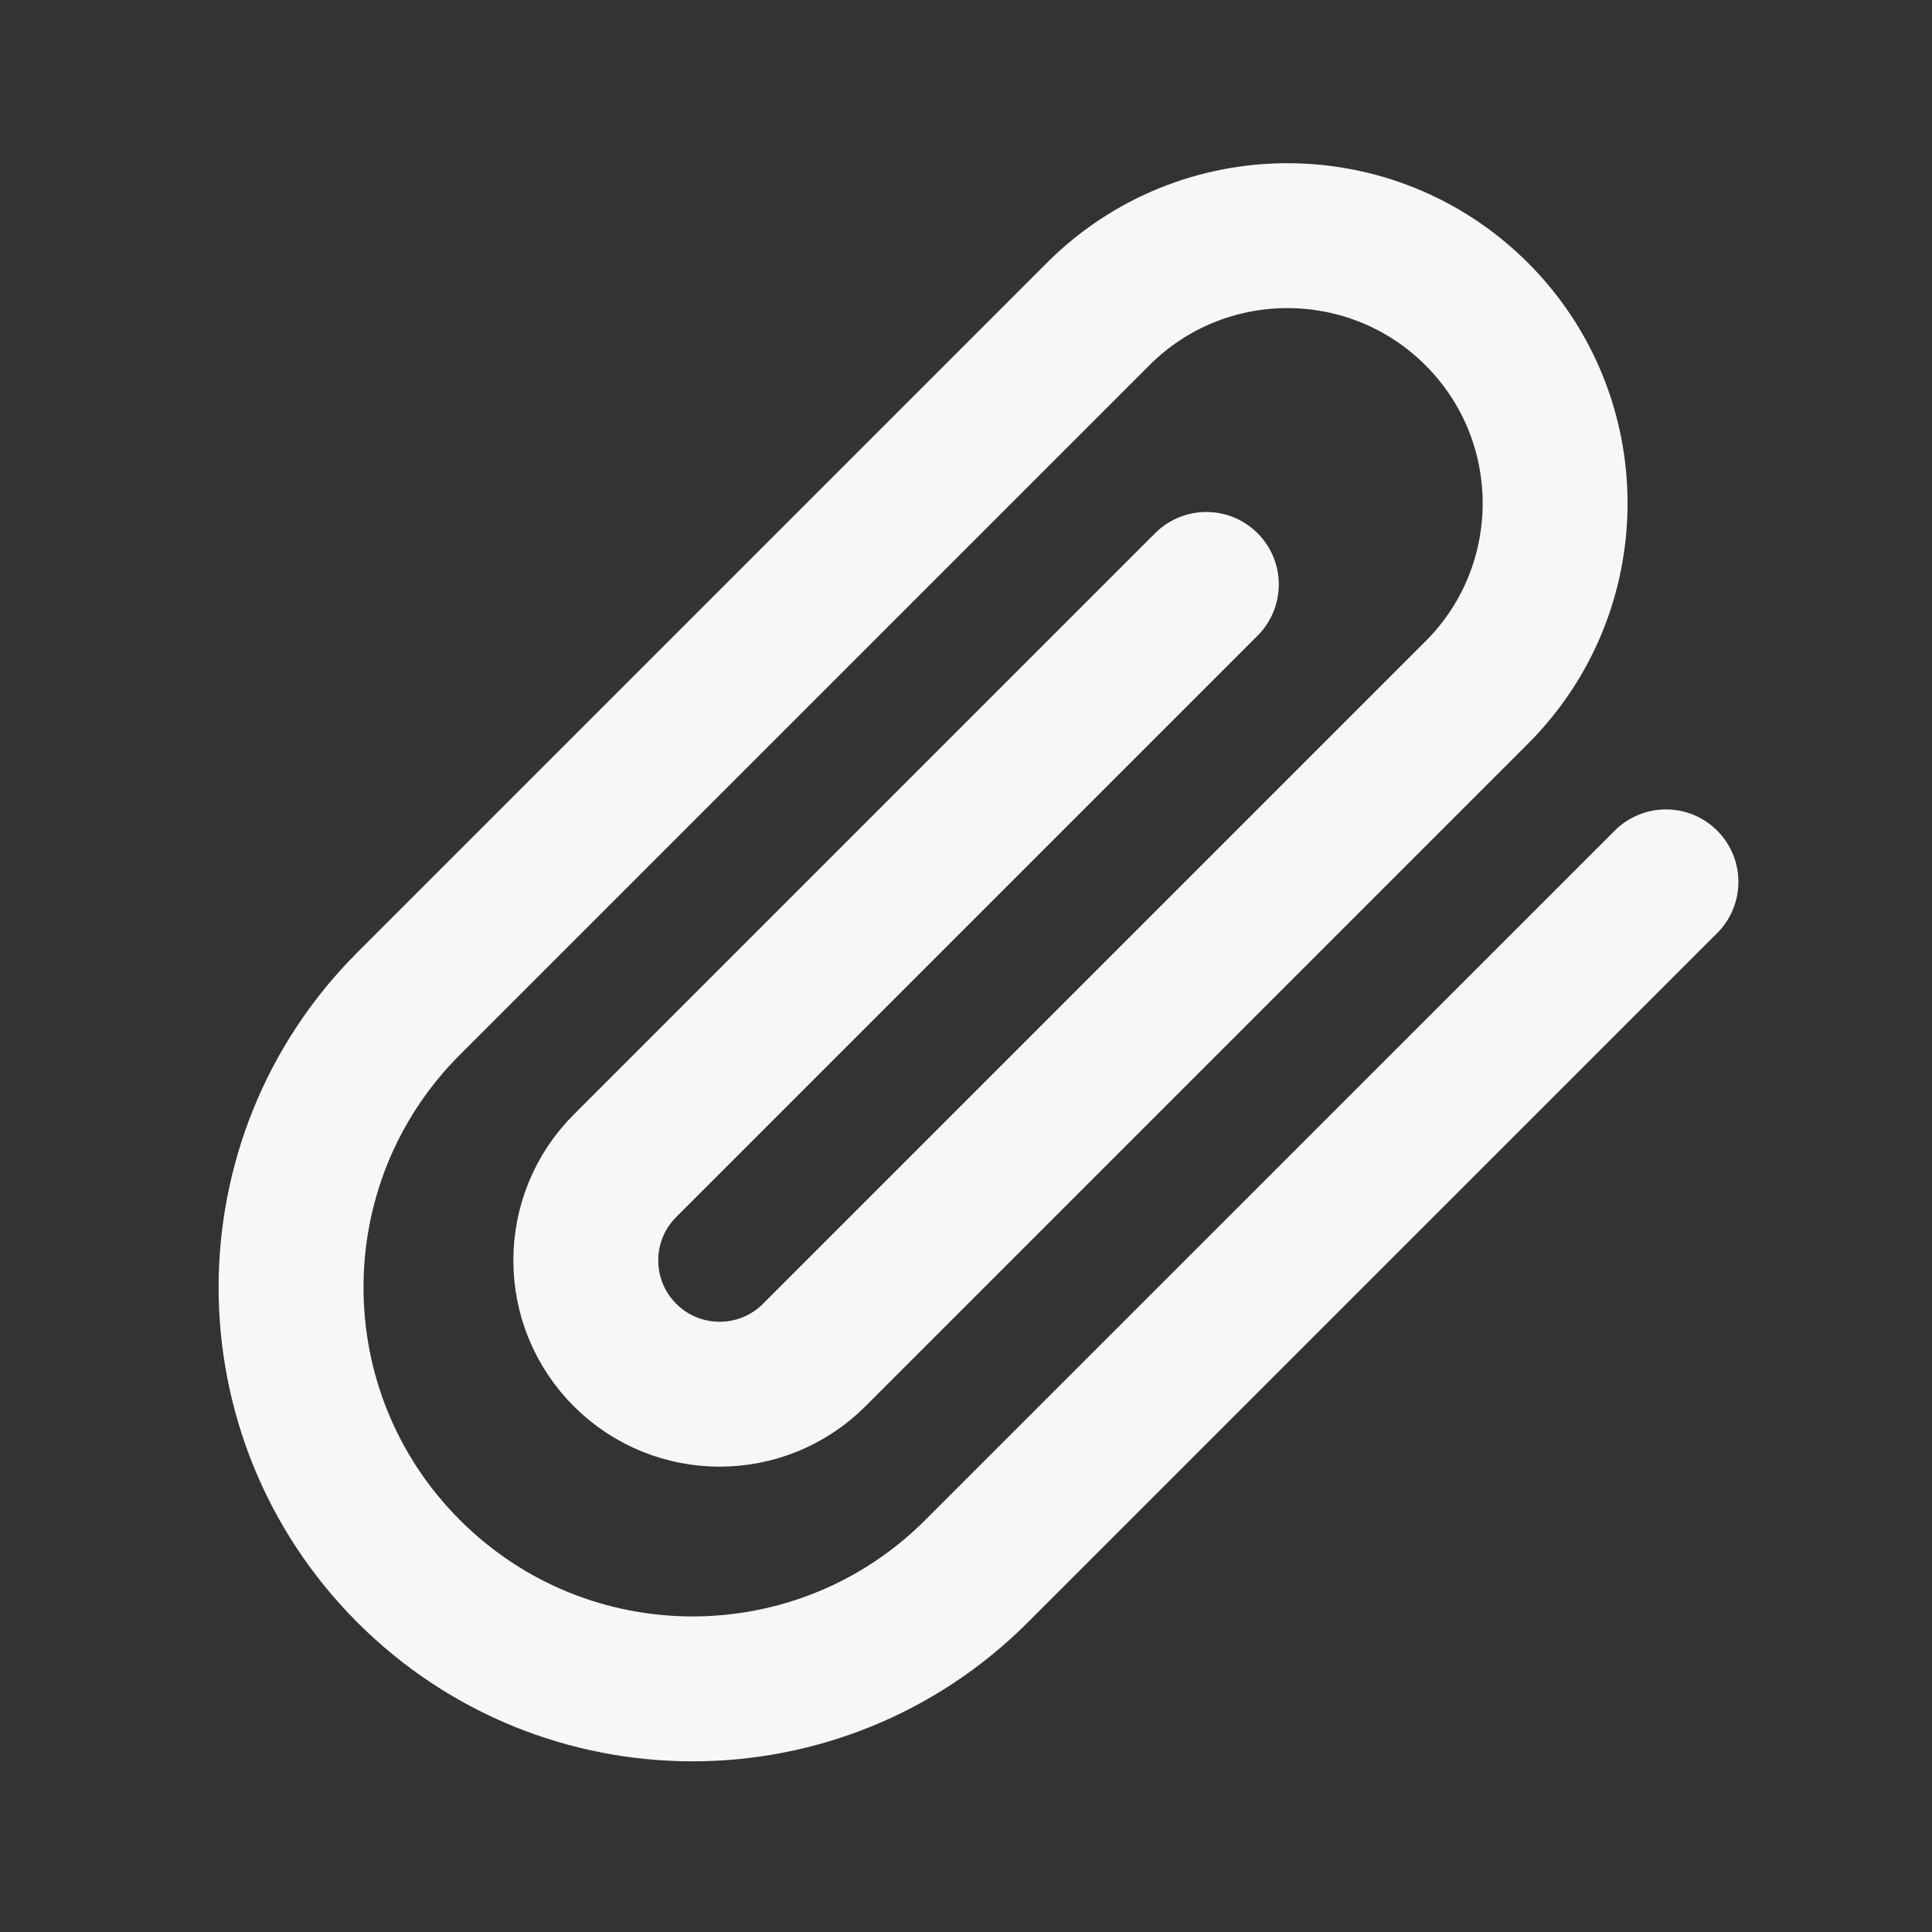
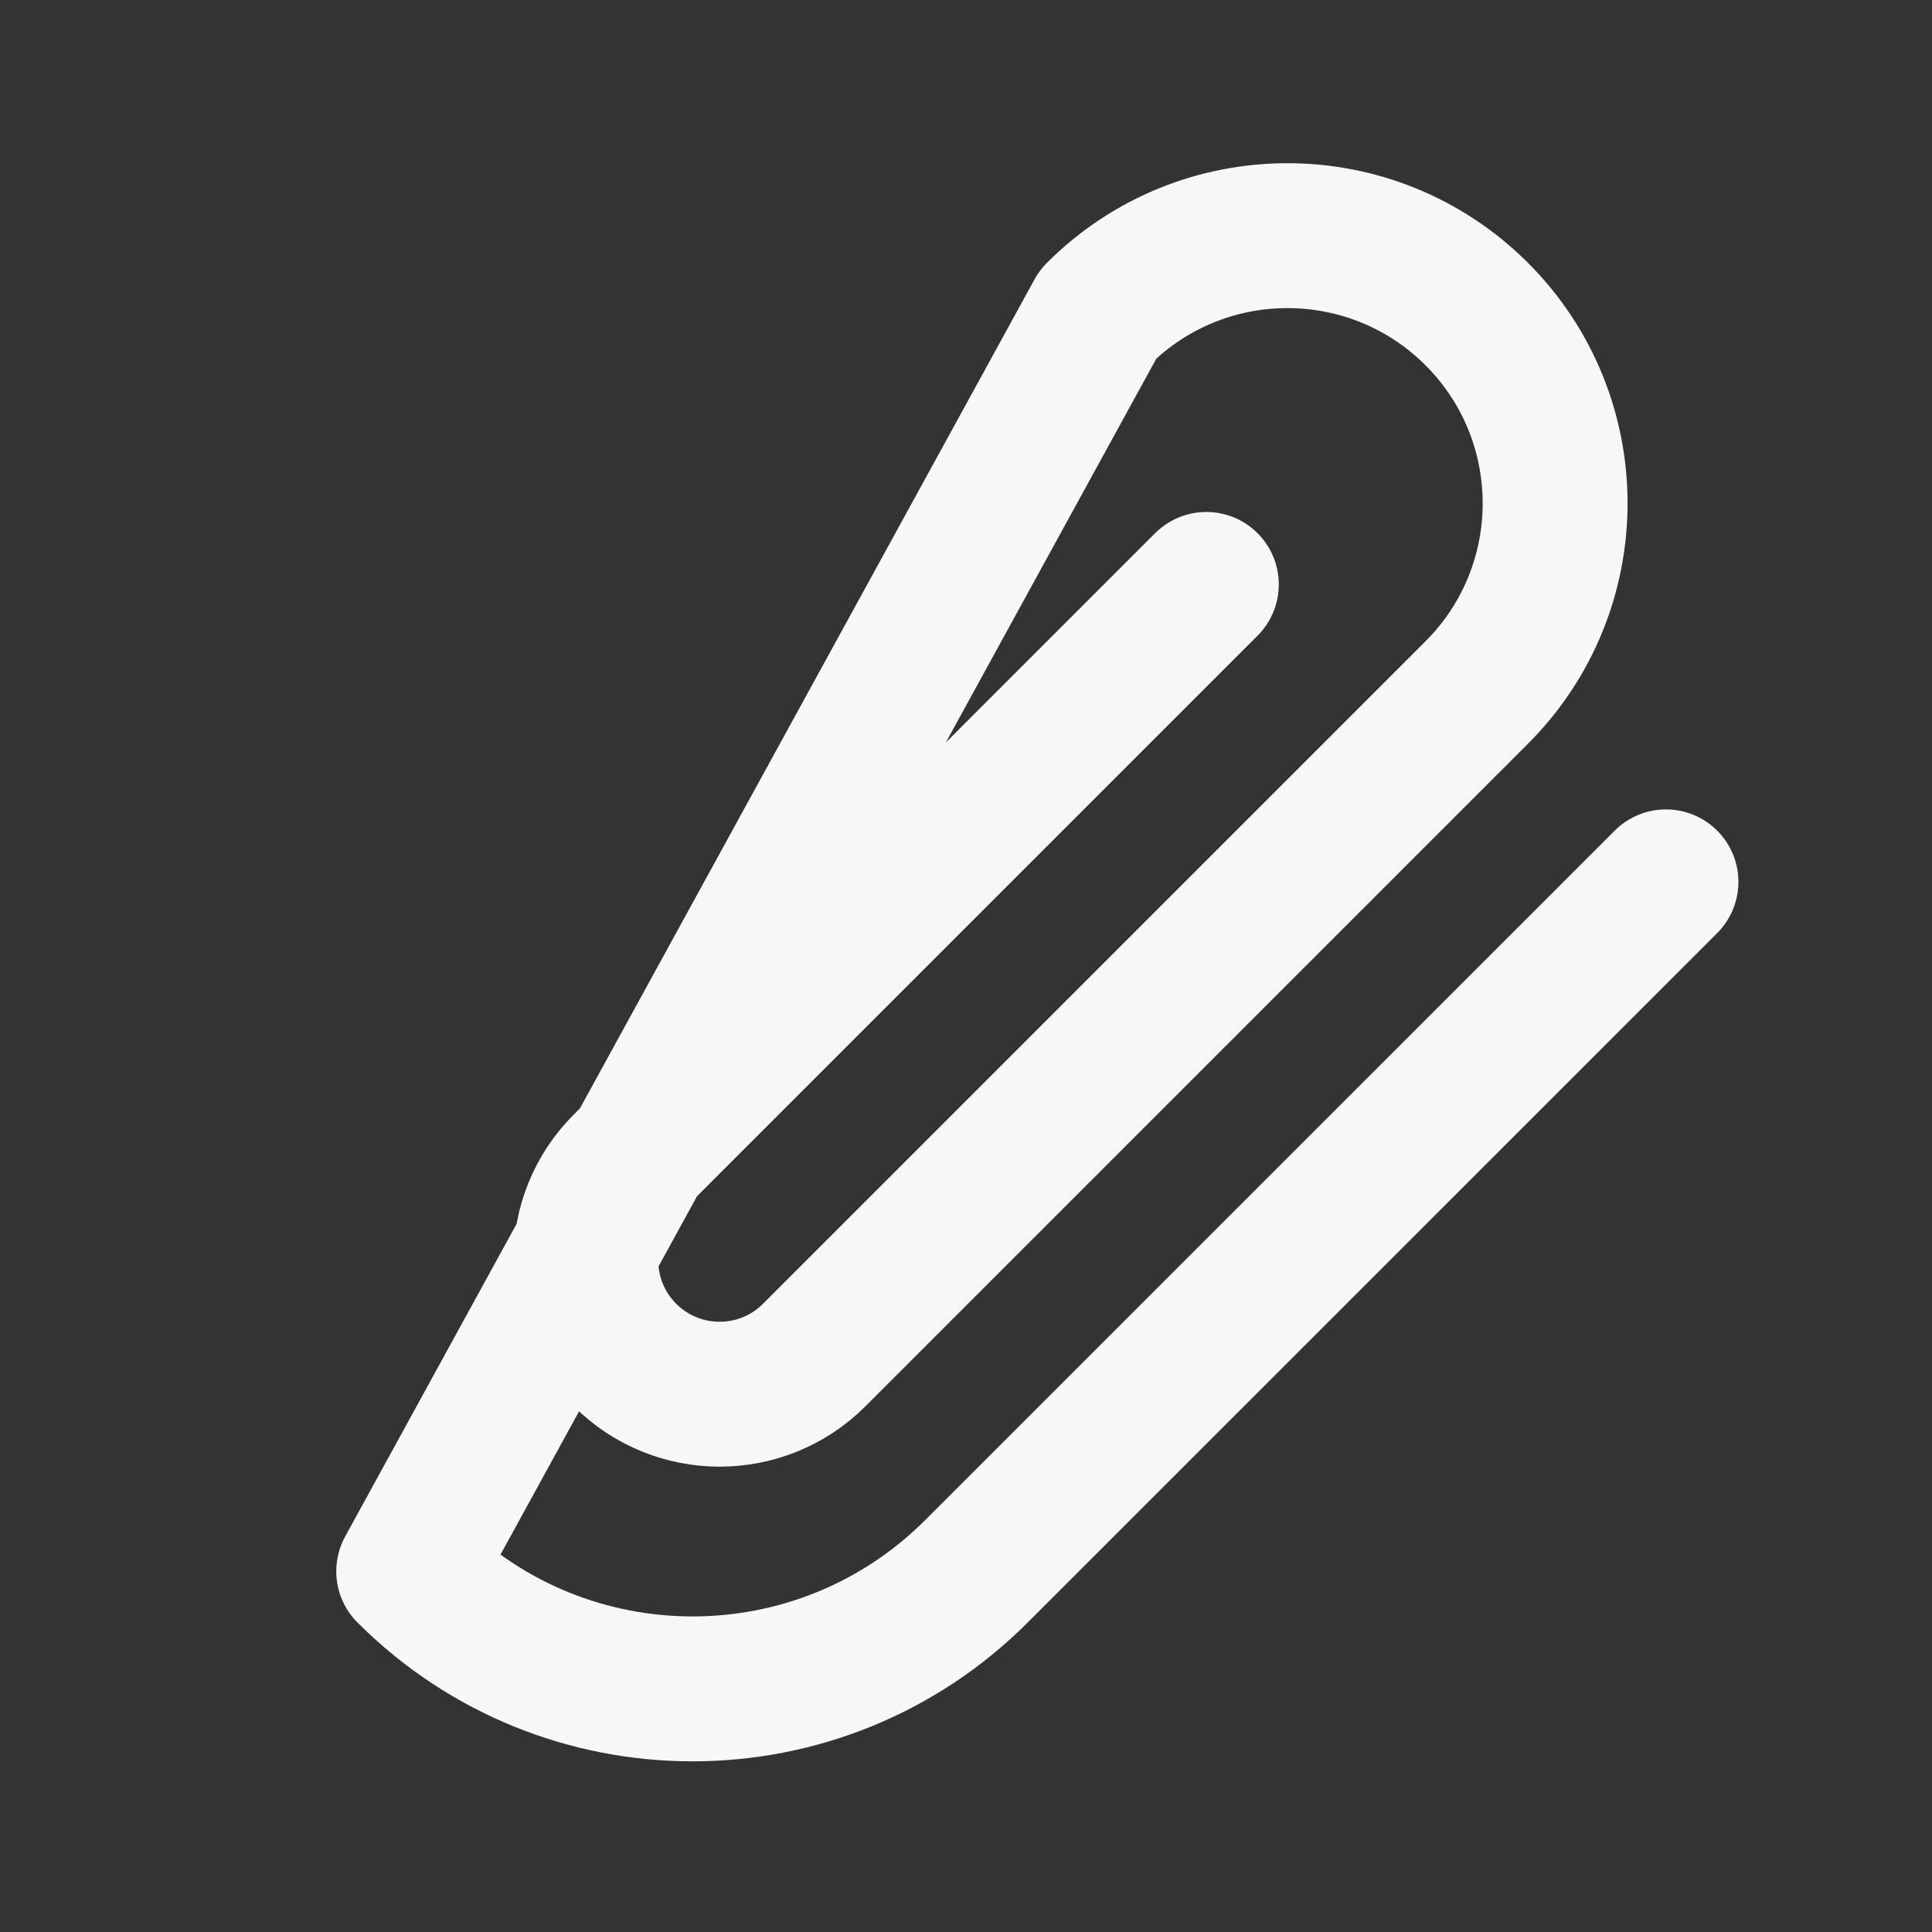
<svg xmlns="http://www.w3.org/2000/svg" width="20" height="20" viewBox="0 0 20 20" fill="none">
  <rect x="0" y="0" width="20" height="20" fill="#333333" stroke="none" />
-   <path d="M17.246 9.129L10.108 16.266C8.485 17.889 5.854 17.889 4.231 16.266C2.607 14.643 2.607 12.011 4.231 10.388L11.368 3.251C12.45 2.169 14.204 2.169 15.287 3.251C16.369 4.333 16.369 6.087 15.287 7.169L8.429 14.027C7.888 14.568 7.011 14.568 6.47 14.027C5.929 13.486 5.929 12.609 6.47 12.068L12.488 6.05" stroke="#F7F7F8" stroke-width="1.5" stroke-linecap="round" stroke-linejoin="round" />
+   <path d="M17.246 9.129L10.108 16.266C8.485 17.889 5.854 17.889 4.231 16.266L11.368 3.251C12.45 2.169 14.204 2.169 15.287 3.251C16.369 4.333 16.369 6.087 15.287 7.169L8.429 14.027C7.888 14.568 7.011 14.568 6.47 14.027C5.929 13.486 5.929 12.609 6.47 12.068L12.488 6.05" stroke="#F7F7F8" stroke-width="1.5" stroke-linecap="round" stroke-linejoin="round" />
</svg>